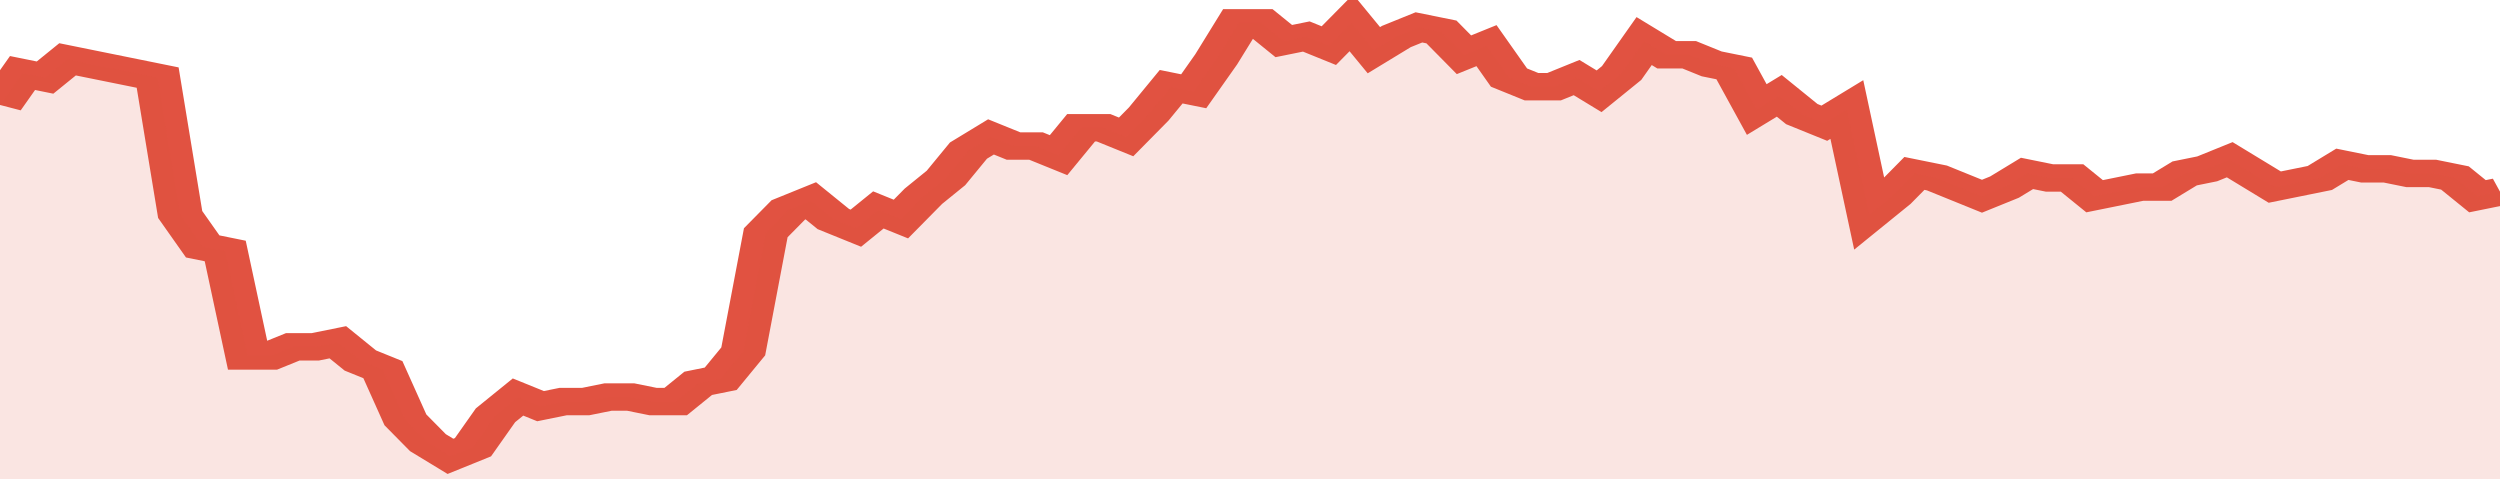
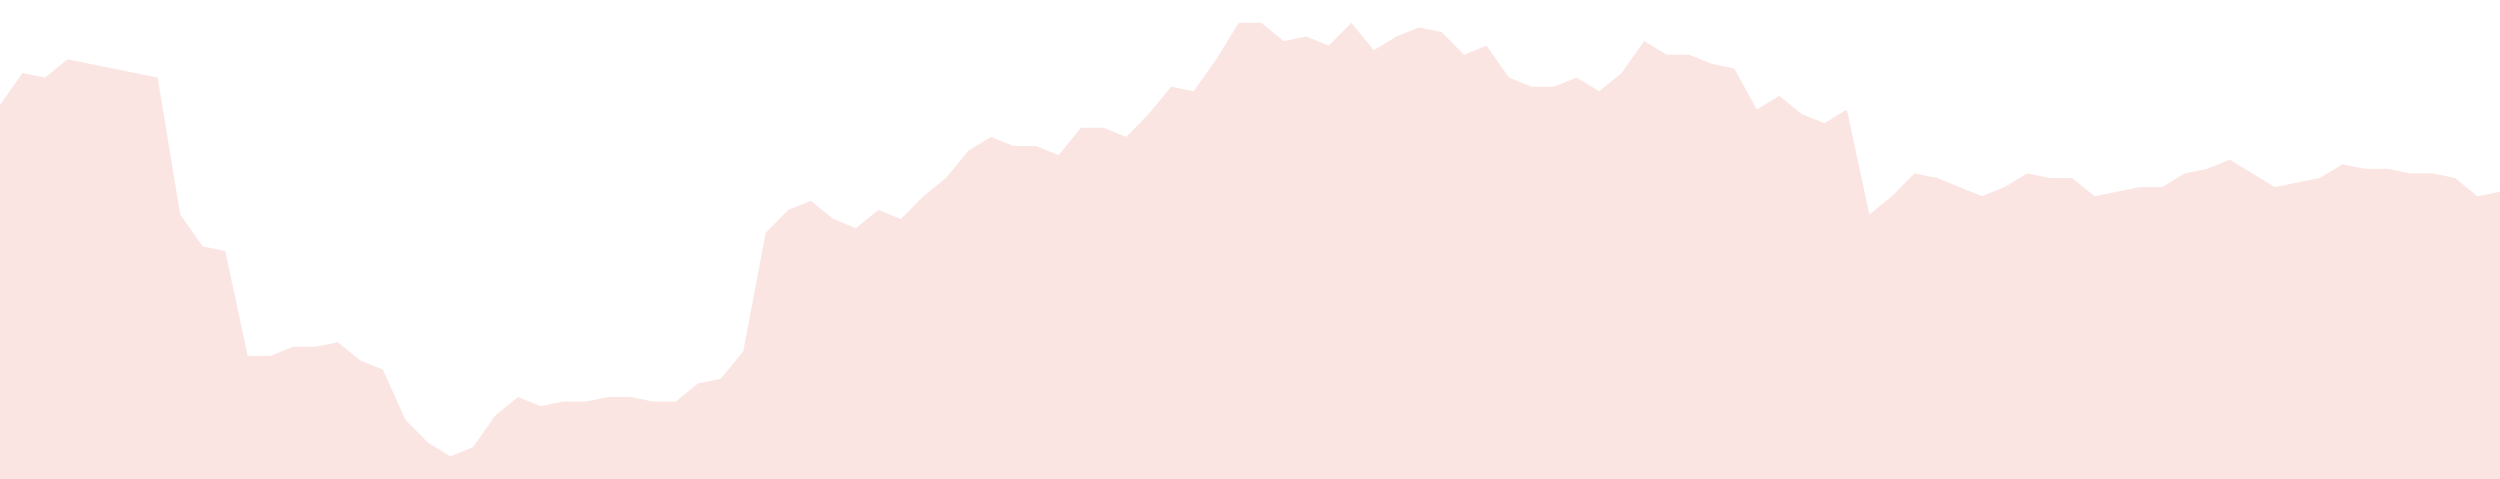
<svg xmlns="http://www.w3.org/2000/svg" viewBox="0 0 333 105" width="120" height="23" preserveAspectRatio="none">
-   <polyline fill="none" stroke="#E15241" stroke-width="6" points="0, 23 3, 16 6, 17 9, 13 12, 14 15, 15 18, 16 21, 17 24, 47 27, 54 30, 55 33, 78 36, 78 39, 76 42, 76 45, 75 48, 79 51, 81 54, 92 57, 97 60, 100 63, 98 66, 91 69, 87 72, 89 75, 88 78, 88 81, 87 84, 87 87, 88 90, 88 93, 84 96, 83 99, 77 102, 51 105, 46 108, 44 111, 48 114, 50 117, 46 120, 48 123, 43 126, 39 129, 33 132, 30 135, 32 138, 32 141, 34 144, 28 147, 28 150, 30 153, 25 156, 19 159, 20 162, 13 165, 5 168, 5 171, 9 174, 8 177, 10 180, 5 183, 11 186, 8 189, 6 192, 7 195, 12 198, 10 201, 17 204, 19 207, 19 210, 17 213, 20 216, 16 219, 9 222, 12 225, 12 228, 14 231, 15 234, 24 237, 21 240, 25 243, 27 246, 24 249, 47 252, 43 255, 38 258, 39 261, 41 264, 43 267, 41 270, 38 273, 39 276, 39 279, 43 282, 42 285, 41 288, 41 291, 38 294, 37 297, 35 300, 38 303, 41 306, 40 309, 39 312, 36 315, 37 318, 37 321, 38 324, 38 327, 39 330, 43 333, 42 333, 42 "> </polyline>
  <polygon fill="#E15241" opacity="0.15" points="0, 105 0, 23 3, 16 6, 17 9, 13 12, 14 15, 15 18, 16 21, 17 24, 47 27, 54 30, 55 33, 78 36, 78 39, 76 42, 76 45, 75 48, 79 51, 81 54, 92 57, 97 60, 100 63, 98 66, 91 69, 87 72, 89 75, 88 78, 88 81, 87 84, 87 87, 88 90, 88 93, 84 96, 83 99, 77 102, 51 105, 46 108, 44 111, 48 114, 50 117, 46 120, 48 123, 43 126, 39 129, 33 132, 30 135, 32 138, 32 141, 34 144, 28 147, 28 150, 30 153, 25 156, 19 159, 20 162, 13 165, 5 168, 5 171, 9 174, 8 177, 10 180, 5 183, 11 186, 8 189, 6 192, 7 195, 12 198, 10 201, 17 204, 19 207, 19 210, 17 213, 20 216, 16 219, 9 222, 12 225, 12 228, 14 231, 15 234, 24 237, 21 240, 25 243, 27 246, 24 249, 47 252, 43 255, 38 258, 39 261, 41 264, 43 267, 41 270, 38 273, 39 276, 39 279, 43 282, 42 285, 41 288, 41 291, 38 294, 37 297, 35 300, 38 303, 41 306, 40 309, 39 312, 36 315, 37 318, 37 321, 38 324, 38 327, 39 330, 43 333, 42 333, 105 " />
</svg>